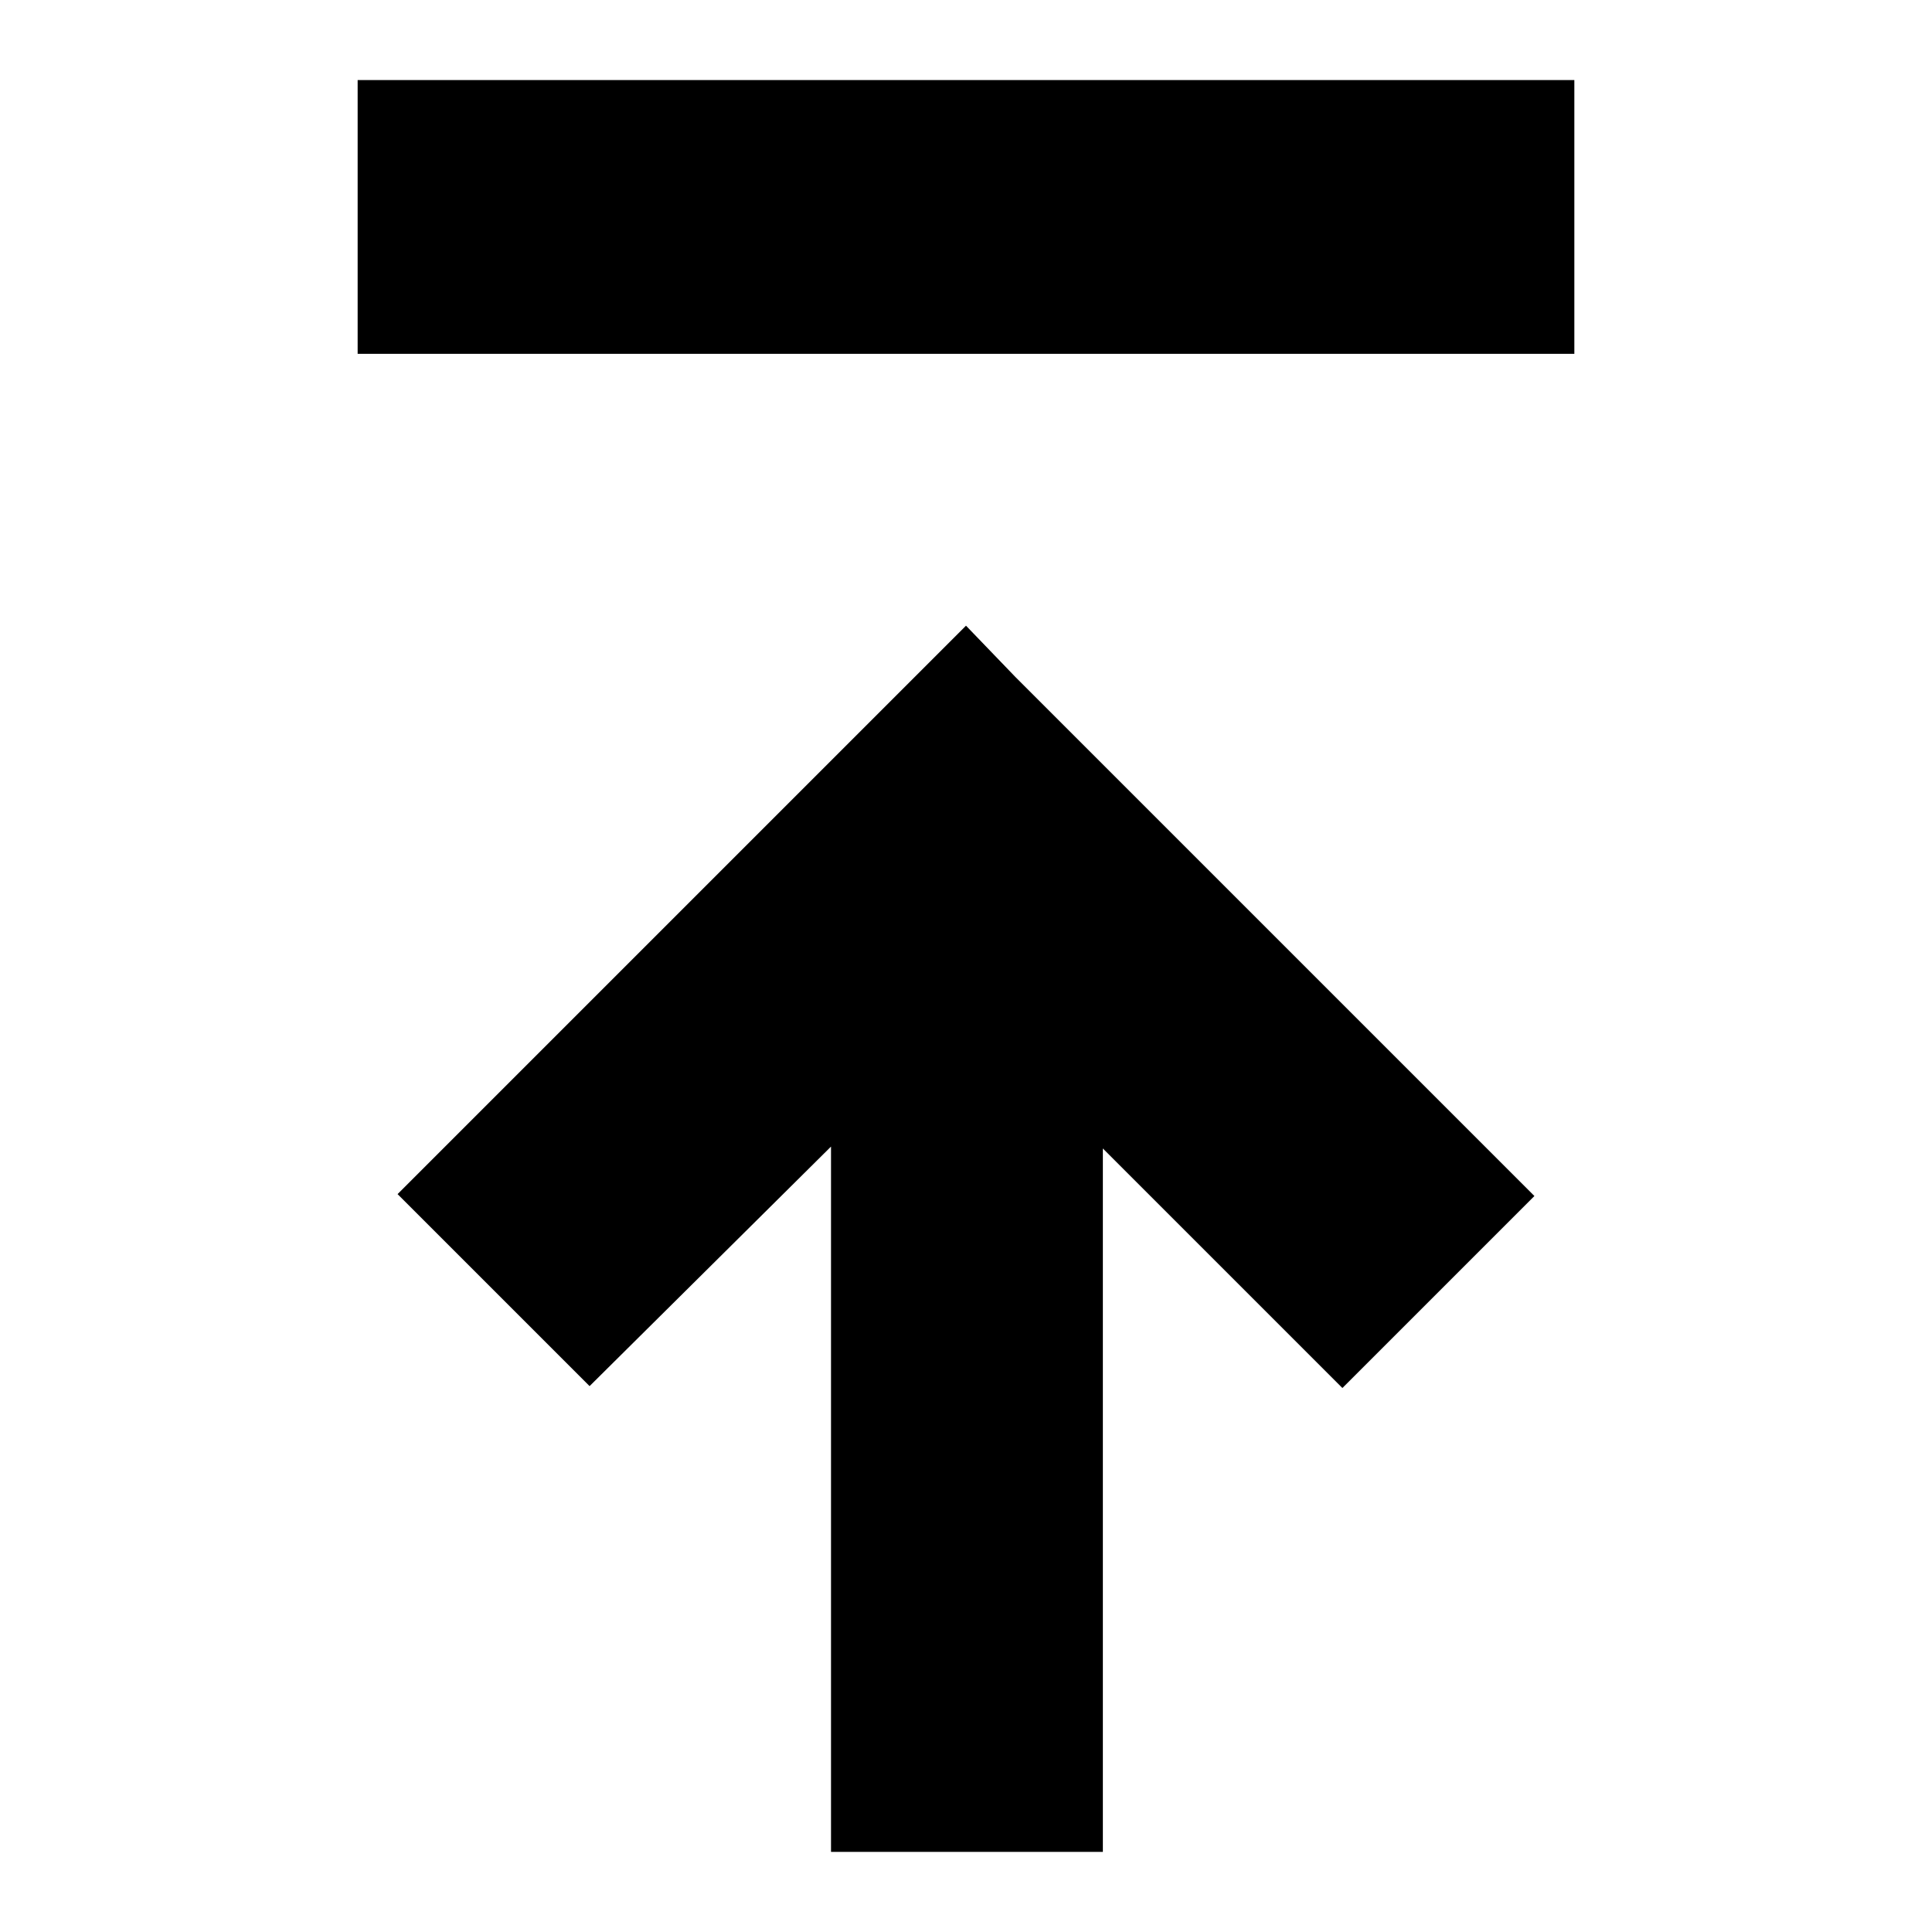
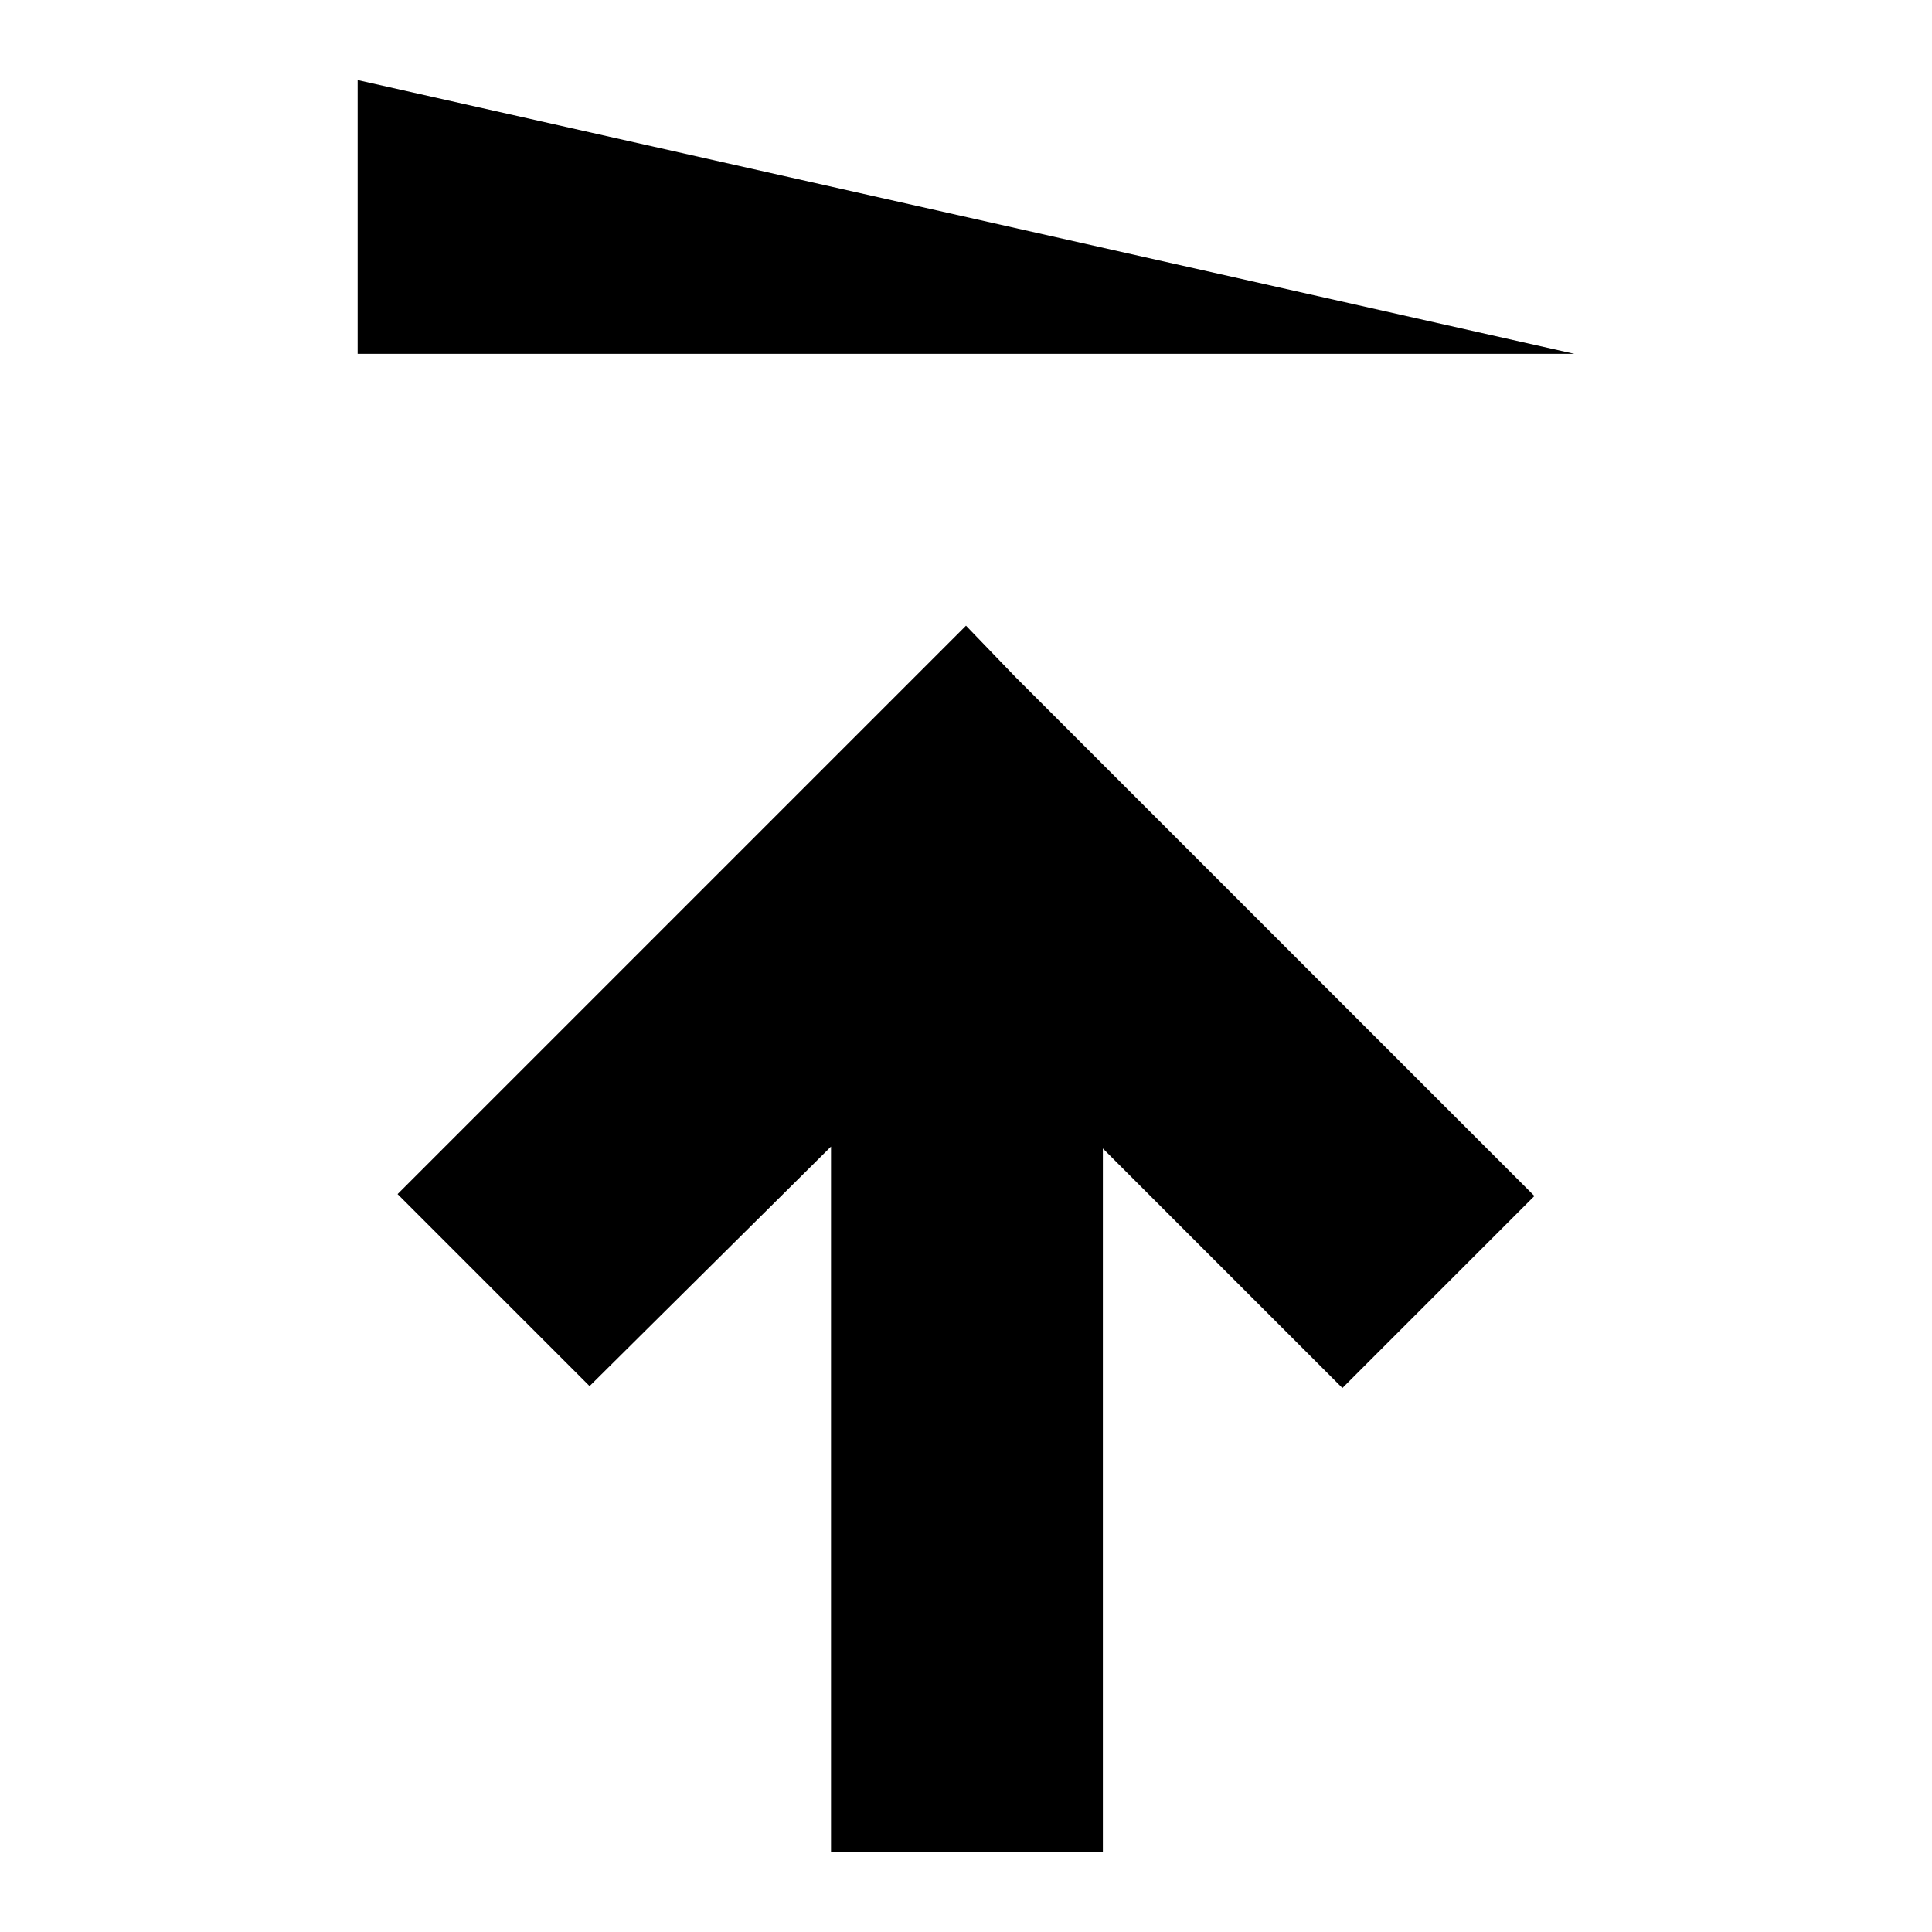
<svg xmlns="http://www.w3.org/2000/svg" fill="#000000" width="800px" height="800px" version="1.1" viewBox="144 144 512 512">
-   <path d="m561.22 237.77h-322.44v-72.551h322.44zm-56.43 177.34-91.691-91.691-13.098-13.605-150.64 150.64 50.883 50.883 63.984-63.48v186.91h72.043v-186.41l63.48 63.48 50.883-50.883z" />
+   <path d="m561.22 237.77h-322.44v-72.551zm-56.43 177.34-91.691-91.691-13.098-13.605-150.64 150.64 50.883 50.883 63.984-63.48v186.91h72.043v-186.41l63.48 63.48 50.883-50.883z" />
</svg>